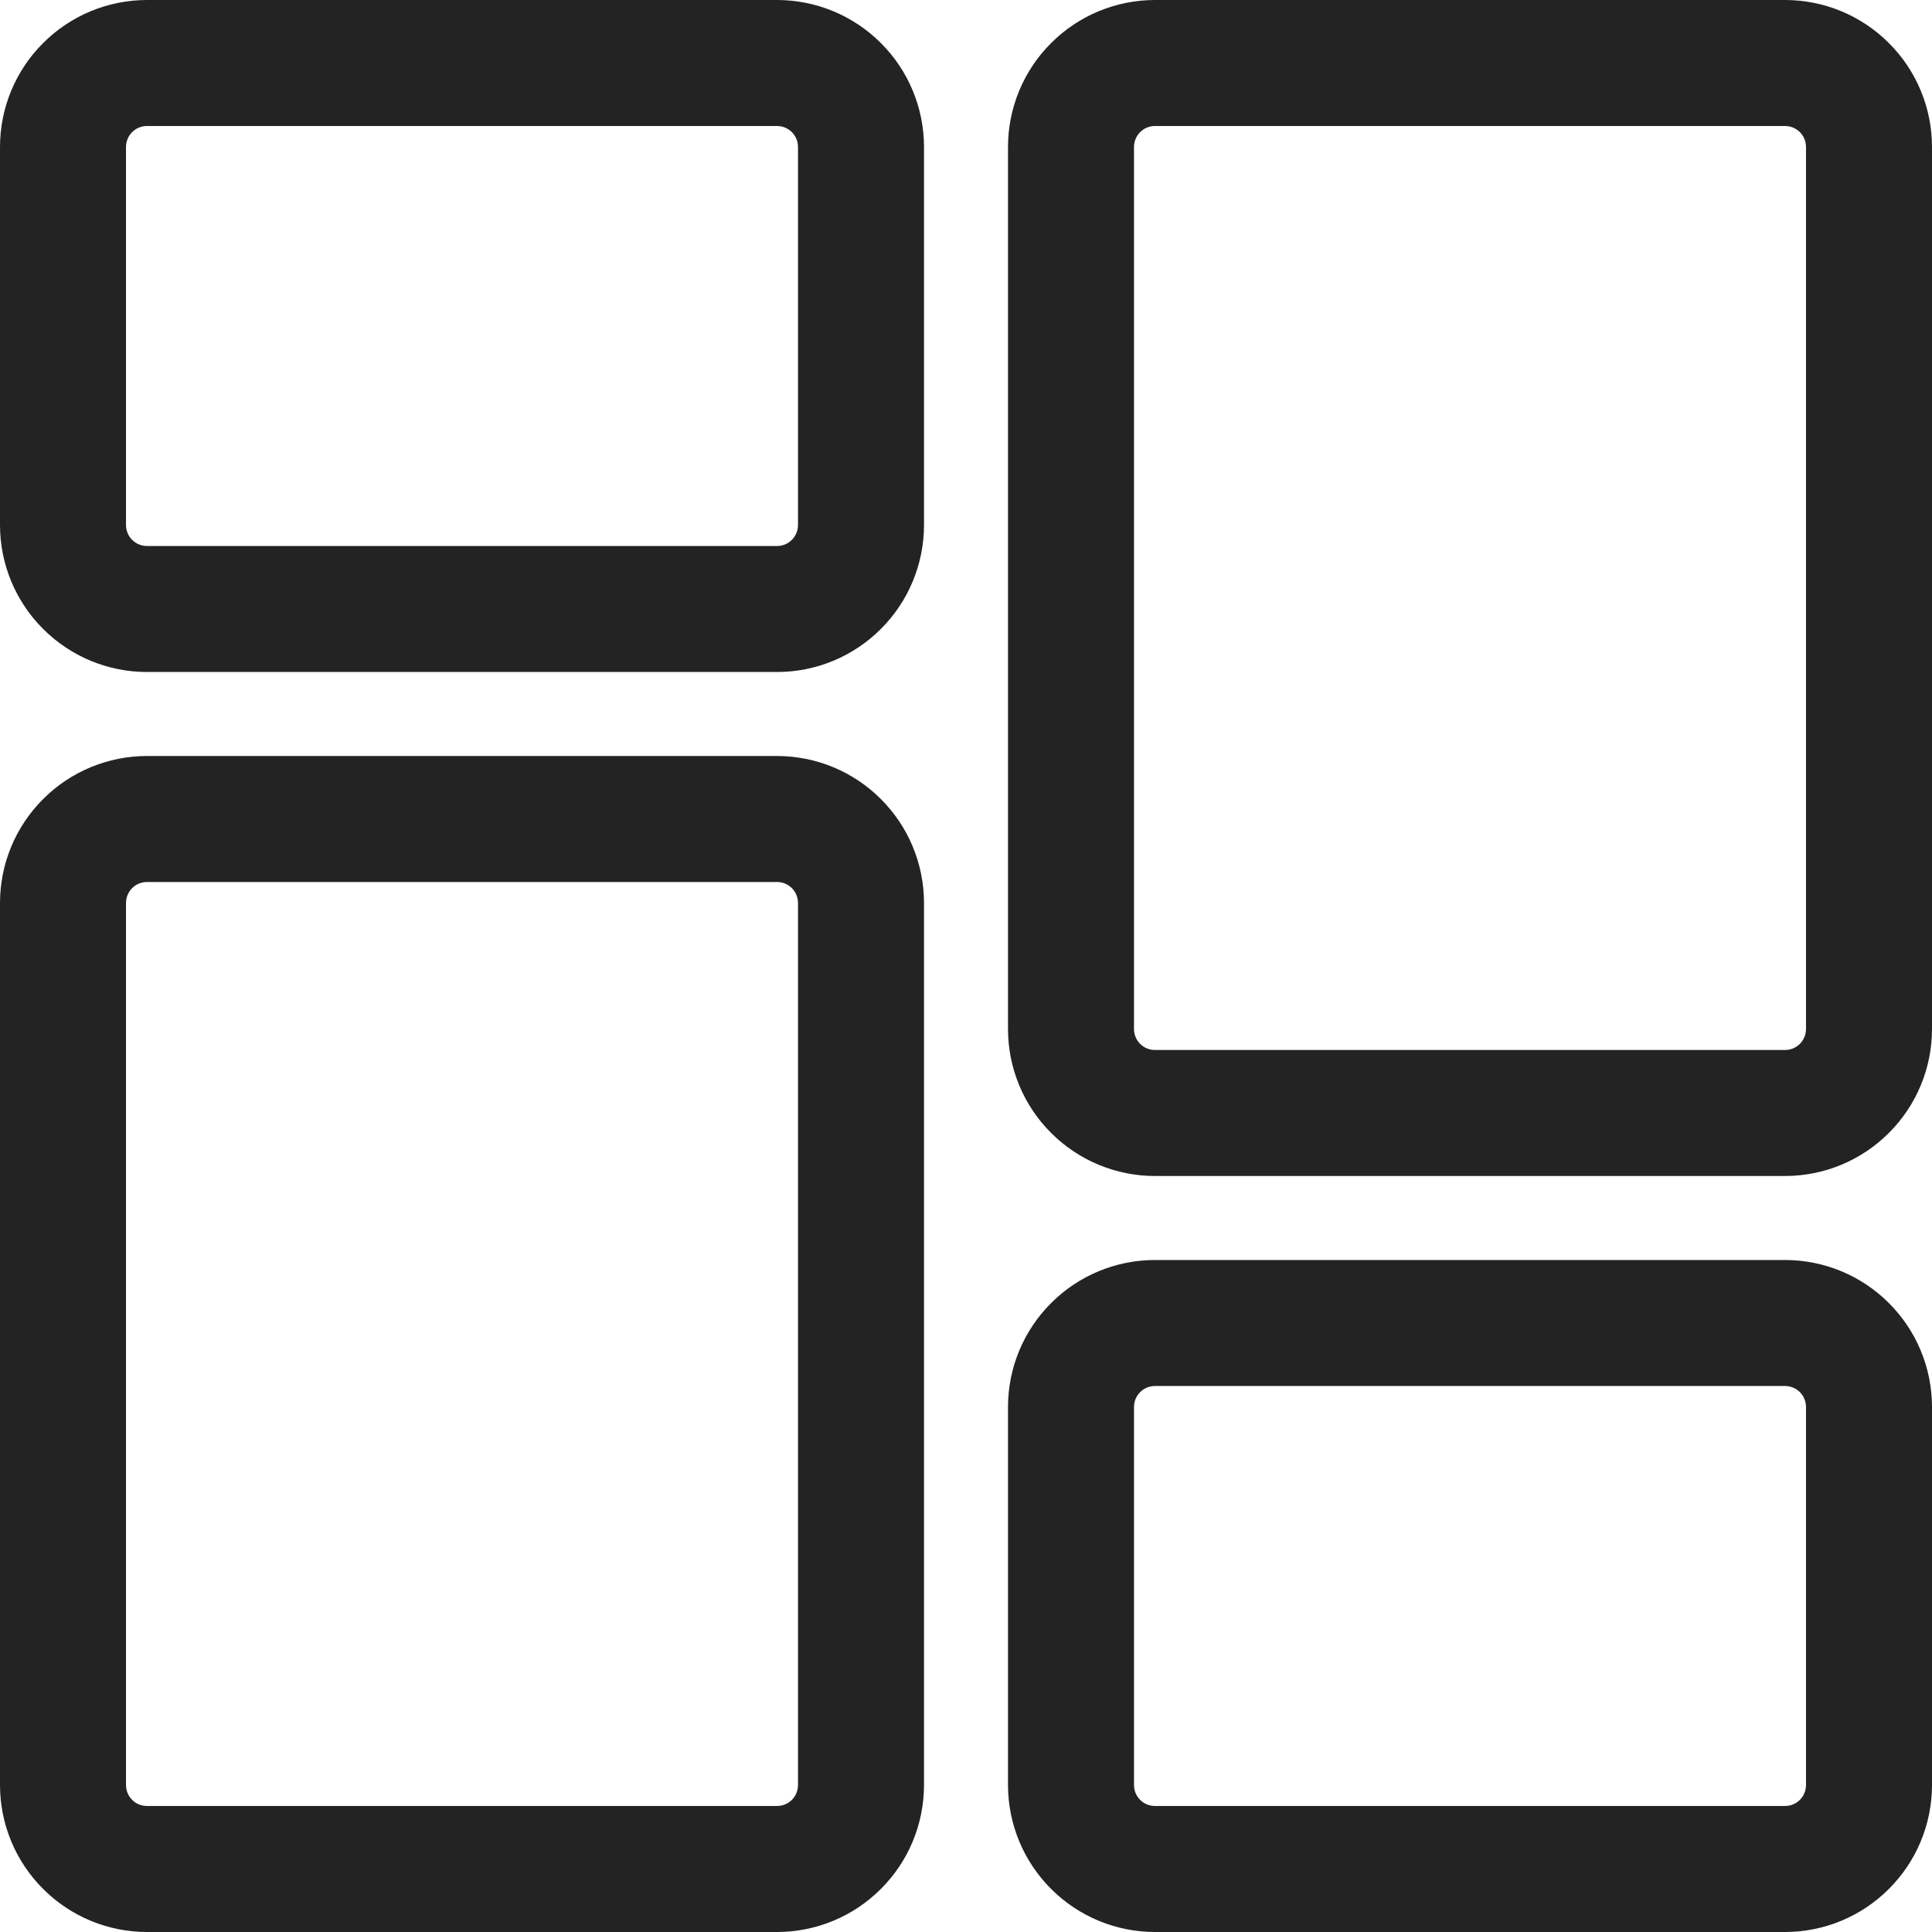
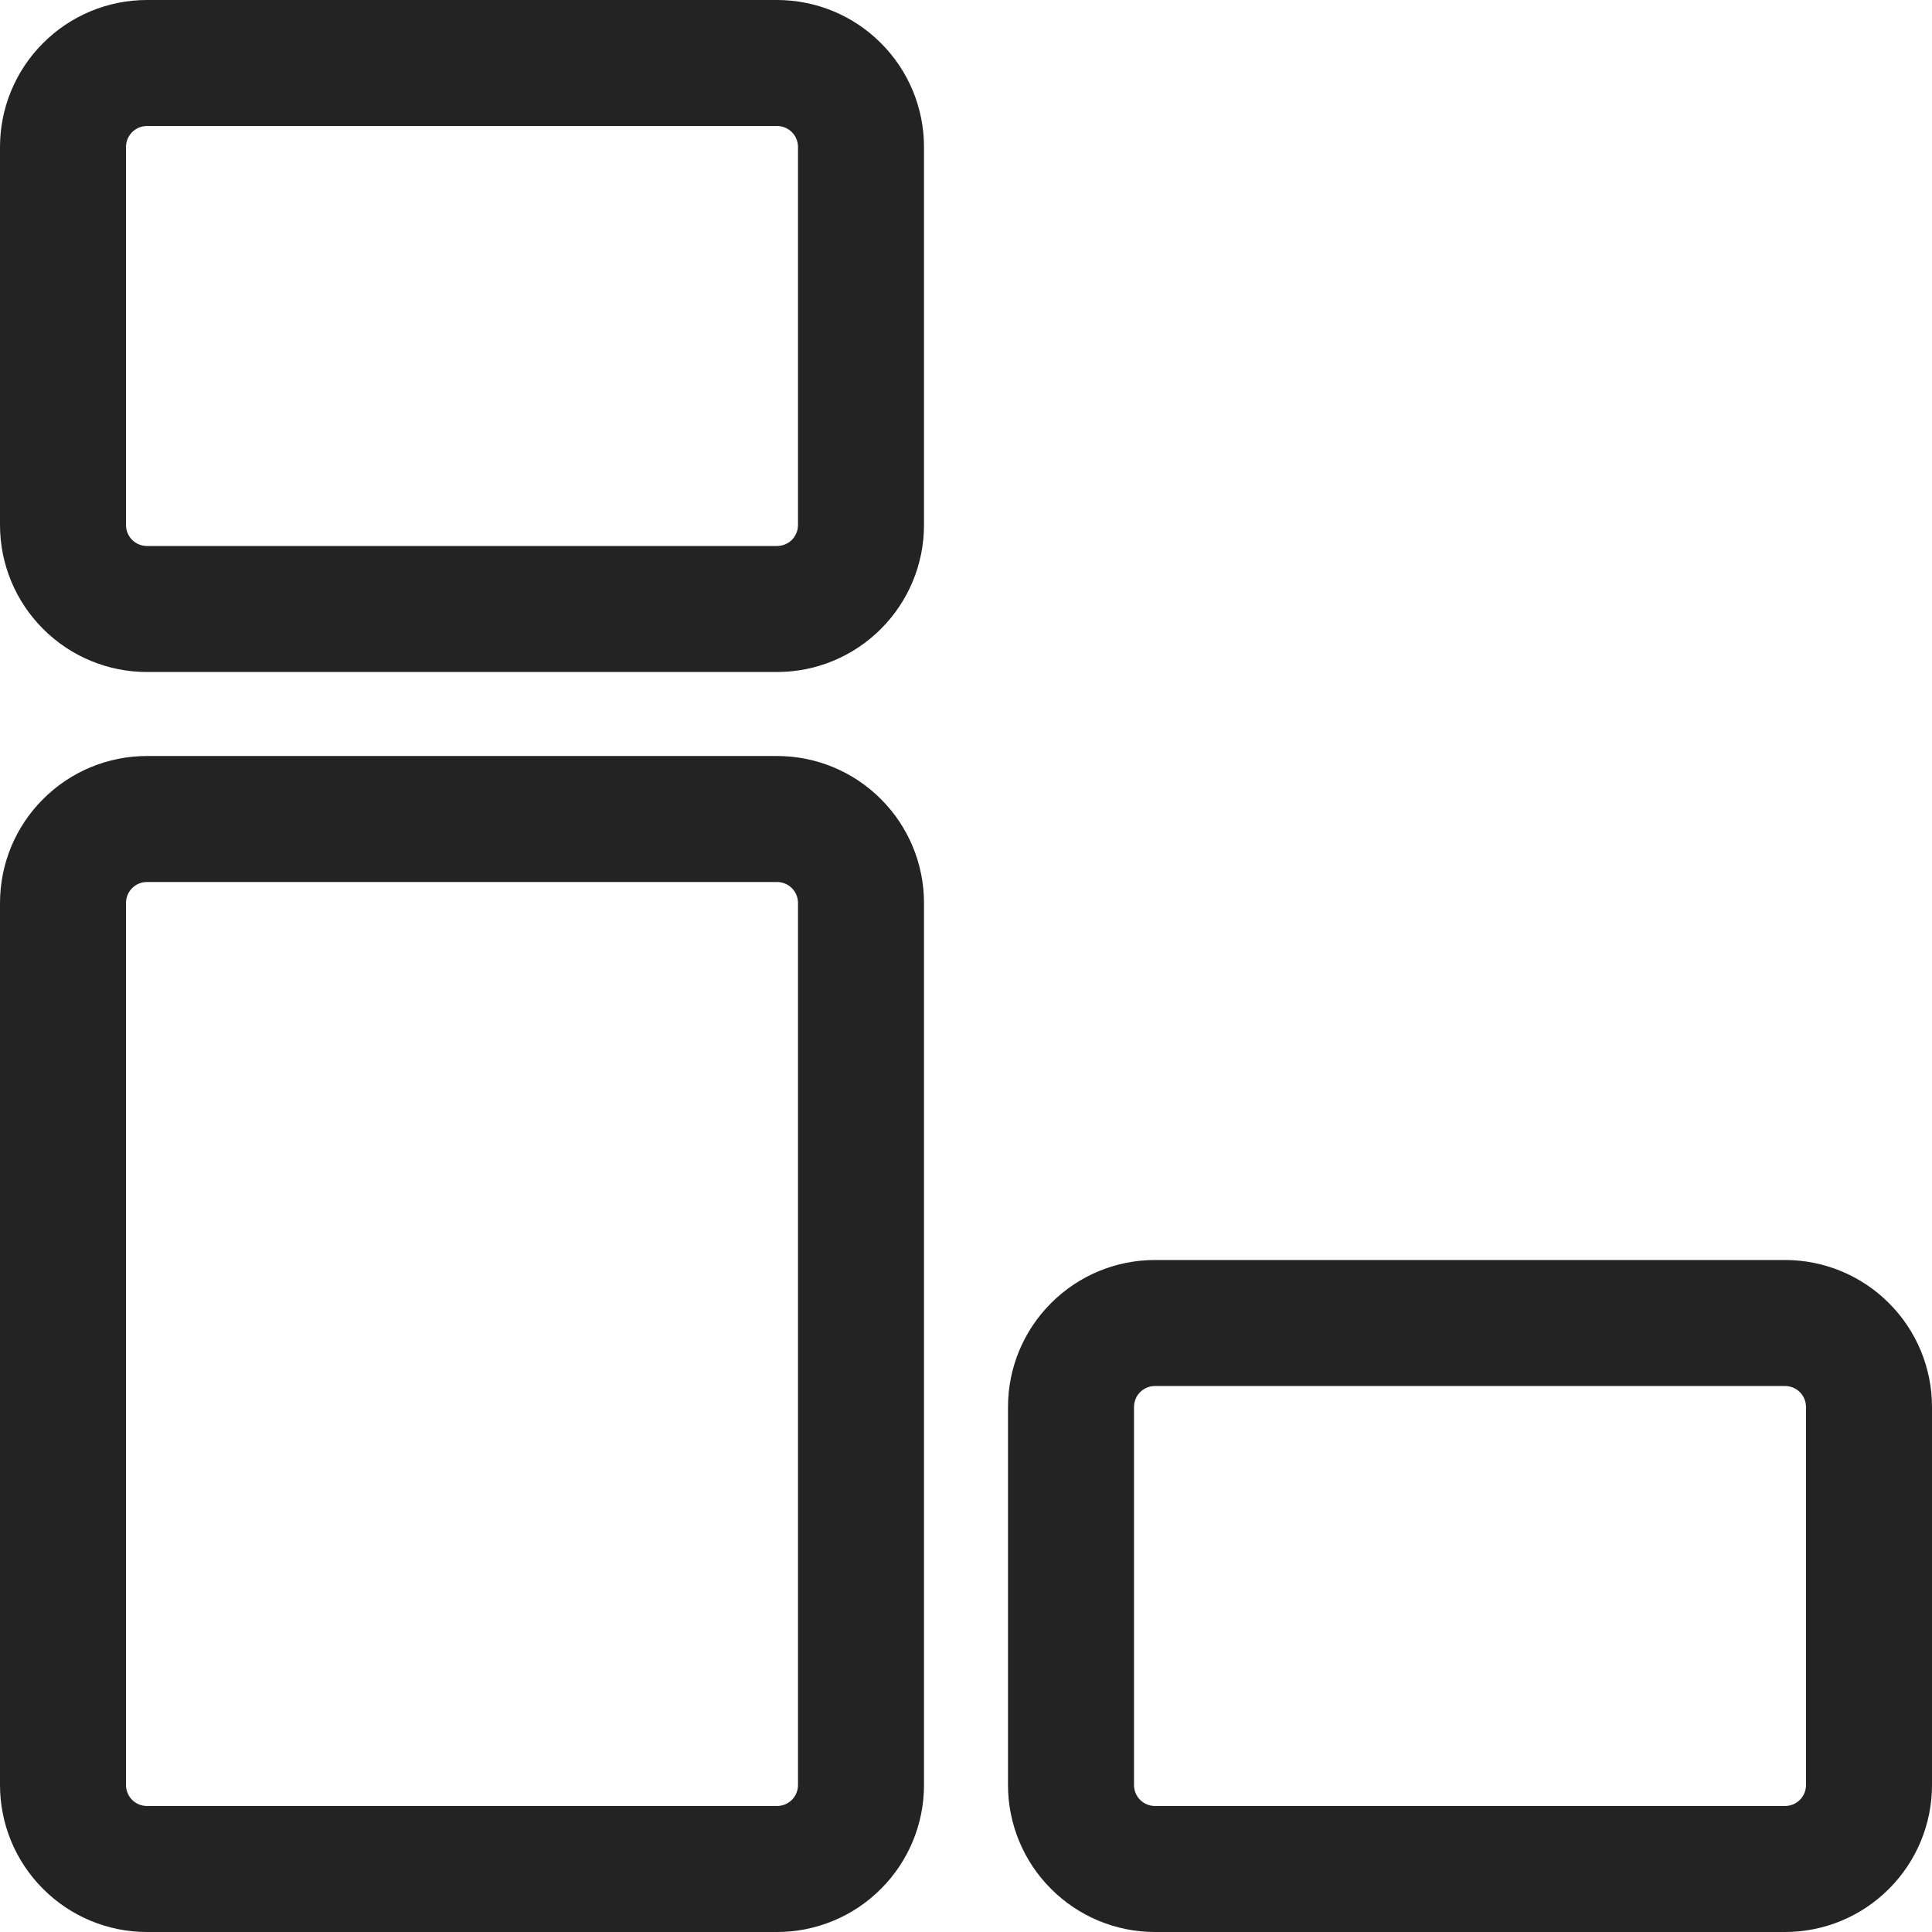
<svg xmlns="http://www.w3.org/2000/svg" width="23" height="23" viewBox="0 0 23 23" fill="none">
  <path d="M9.25 8H1.75C1.286 8 0.841 7.816 0.513 7.487C0.184 7.159 0 6.714 0 6.25L0 1.75C0 1.286 0.184 0.841 0.513 0.513C0.841 0.184 1.286 0 1.75 0L9.25 0C9.714 0 10.159 0.184 10.487 0.513C10.816 0.841 11 1.286 11 1.75V6.25C11 6.714 10.816 7.159 10.487 7.487C10.159 7.816 9.714 8 9.25 8ZM1.75 1.5C1.684 1.5 1.62 1.526 1.573 1.573C1.526 1.62 1.5 1.684 1.5 1.75V6.25C1.5 6.316 1.526 6.38 1.573 6.427C1.62 6.474 1.684 6.5 1.75 6.5H9.25C9.316 6.5 9.38 6.474 9.427 6.427C9.474 6.38 9.5 6.316 9.5 6.25V1.75C9.5 1.684 9.474 1.62 9.427 1.573C9.38 1.526 9.316 1.5 9.25 1.5H1.75Z" fill="#232323" />
  <path d="M9.25 23H1.75C1.286 23 0.841 22.816 0.513 22.487C0.184 22.159 0 21.714 0 21.25L0 10.75C0 10.286 0.184 9.841 0.513 9.513C0.841 9.184 1.286 9 1.75 9H9.25C9.714 9 10.159 9.184 10.487 9.513C10.816 9.841 11 10.286 11 10.75V21.25C11 21.714 10.816 22.159 10.487 22.487C10.159 22.816 9.714 23 9.25 23ZM1.75 10.5C1.684 10.5 1.62 10.526 1.573 10.573C1.526 10.62 1.5 10.684 1.5 10.75V21.25C1.5 21.316 1.526 21.38 1.573 21.427C1.62 21.474 1.684 21.5 1.75 21.5H9.25C9.316 21.5 9.38 21.474 9.427 21.427C9.474 21.38 9.5 21.316 9.5 21.25V10.75C9.5 10.684 9.474 10.62 9.427 10.573C9.38 10.526 9.316 10.5 9.25 10.5H1.75Z" fill="#232323" />
  <path d="M21.25 23H13.75C13.286 23 12.841 22.816 12.513 22.487C12.184 22.159 12 21.714 12 21.25V16.75C12 16.286 12.184 15.841 12.513 15.513C12.841 15.184 13.286 15 13.75 15H21.25C21.714 15 22.159 15.184 22.487 15.513C22.816 15.841 23 16.286 23 16.75V21.25C23 21.714 22.816 22.159 22.487 22.487C22.159 22.816 21.714 23 21.25 23ZM13.75 16.5C13.684 16.5 13.62 16.526 13.573 16.573C13.526 16.62 13.5 16.684 13.5 16.75V21.25C13.5 21.316 13.526 21.38 13.573 21.427C13.62 21.474 13.684 21.5 13.75 21.5H21.25C21.316 21.5 21.38 21.474 21.427 21.427C21.474 21.38 21.5 21.316 21.5 21.25V16.75C21.5 16.684 21.474 16.62 21.427 16.573C21.38 16.526 21.316 16.5 21.25 16.5H13.75Z" fill="#232323" />
-   <path d="M21.25 14H13.75C13.286 14 12.841 13.816 12.513 13.487C12.184 13.159 12 12.714 12 12.25V1.75C12 1.286 12.184 0.841 12.513 0.513C12.841 0.184 13.286 0 13.75 0L21.25 0C21.714 0 22.159 0.184 22.487 0.513C22.816 0.841 23 1.286 23 1.75V12.25C23 12.714 22.816 13.159 22.487 13.487C22.159 13.816 21.714 14 21.25 14ZM13.75 1.5C13.684 1.5 13.62 1.526 13.573 1.573C13.526 1.62 13.5 1.684 13.5 1.75V12.25C13.5 12.316 13.526 12.38 13.573 12.427C13.62 12.474 13.684 12.5 13.75 12.5H21.25C21.316 12.5 21.38 12.474 21.427 12.427C21.474 12.38 21.5 12.316 21.5 12.25V1.75C21.5 1.684 21.474 1.62 21.427 1.573C21.38 1.526 21.316 1.5 21.25 1.5H13.75Z" fill="#232323" />
</svg>